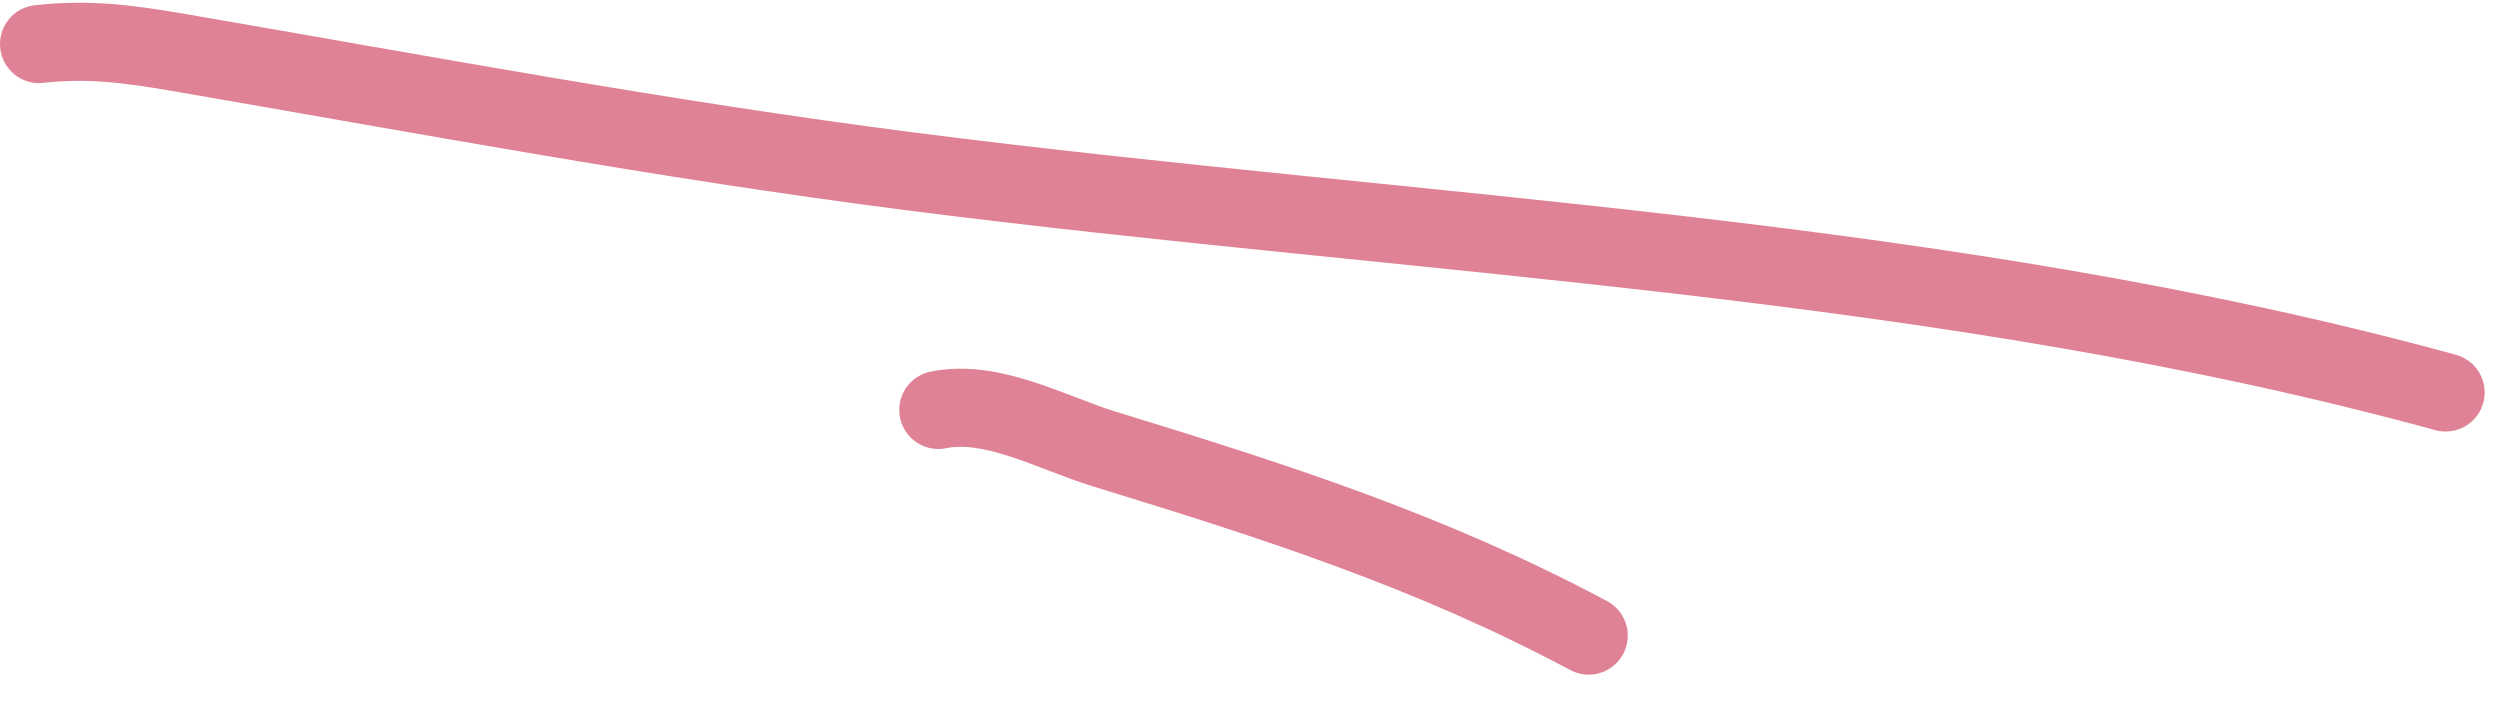
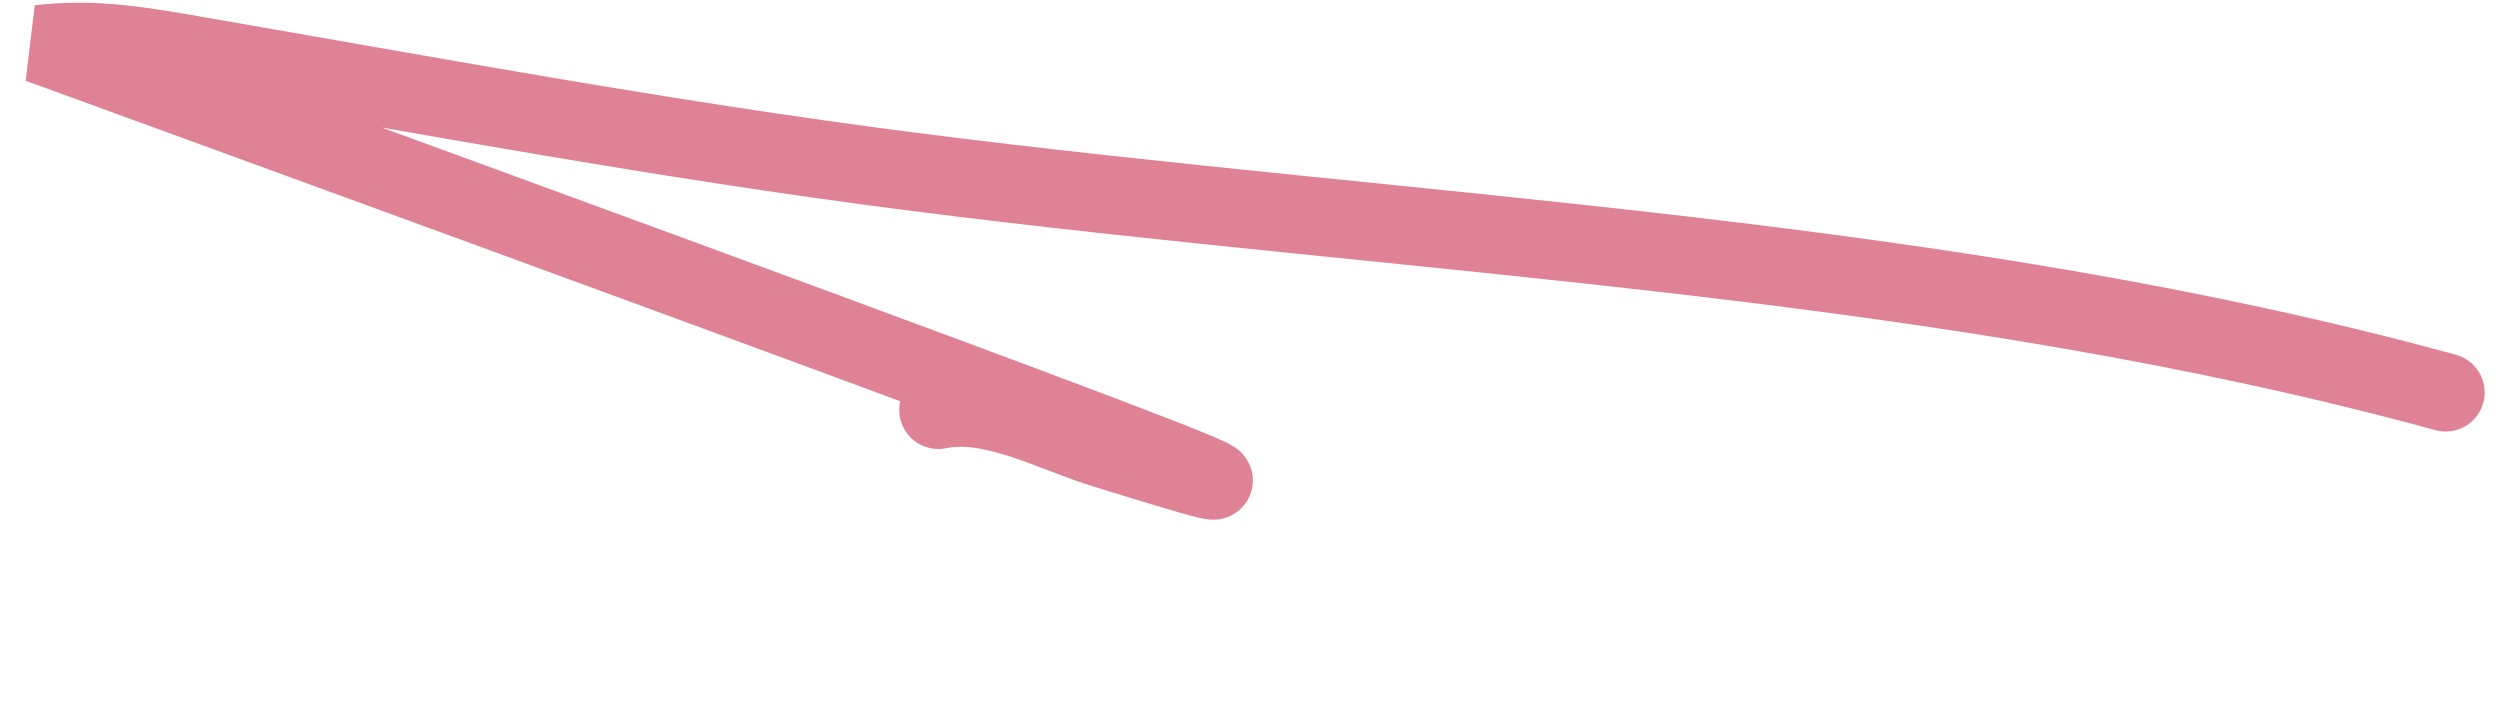
<svg xmlns="http://www.w3.org/2000/svg" width="64" height="18" viewBox="0 0 64 18" fill="none">
-   <path opacity="0.7" d="M62.607 10.047C49.829 6.549 36.369 6.062 23.284 4.385C16.988 3.578 10.788 2.413 4.539 1.337C3.236 1.113 2.228 0.991 1 1.128M40.671 16.271C36.611 14.106 32.659 12.842 28.291 11.501C26.922 11.081 25.407 10.211 24.021 10.494" stroke="#D34D68" stroke-width="2" stroke-linecap="round" />
+   <path opacity="0.7" d="M62.607 10.047C49.829 6.549 36.369 6.062 23.284 4.385C16.988 3.578 10.788 2.413 4.539 1.337C3.236 1.113 2.228 0.991 1 1.128C36.611 14.106 32.659 12.842 28.291 11.501C26.922 11.081 25.407 10.211 24.021 10.494" stroke="#D34D68" stroke-width="2" stroke-linecap="round" />
</svg>